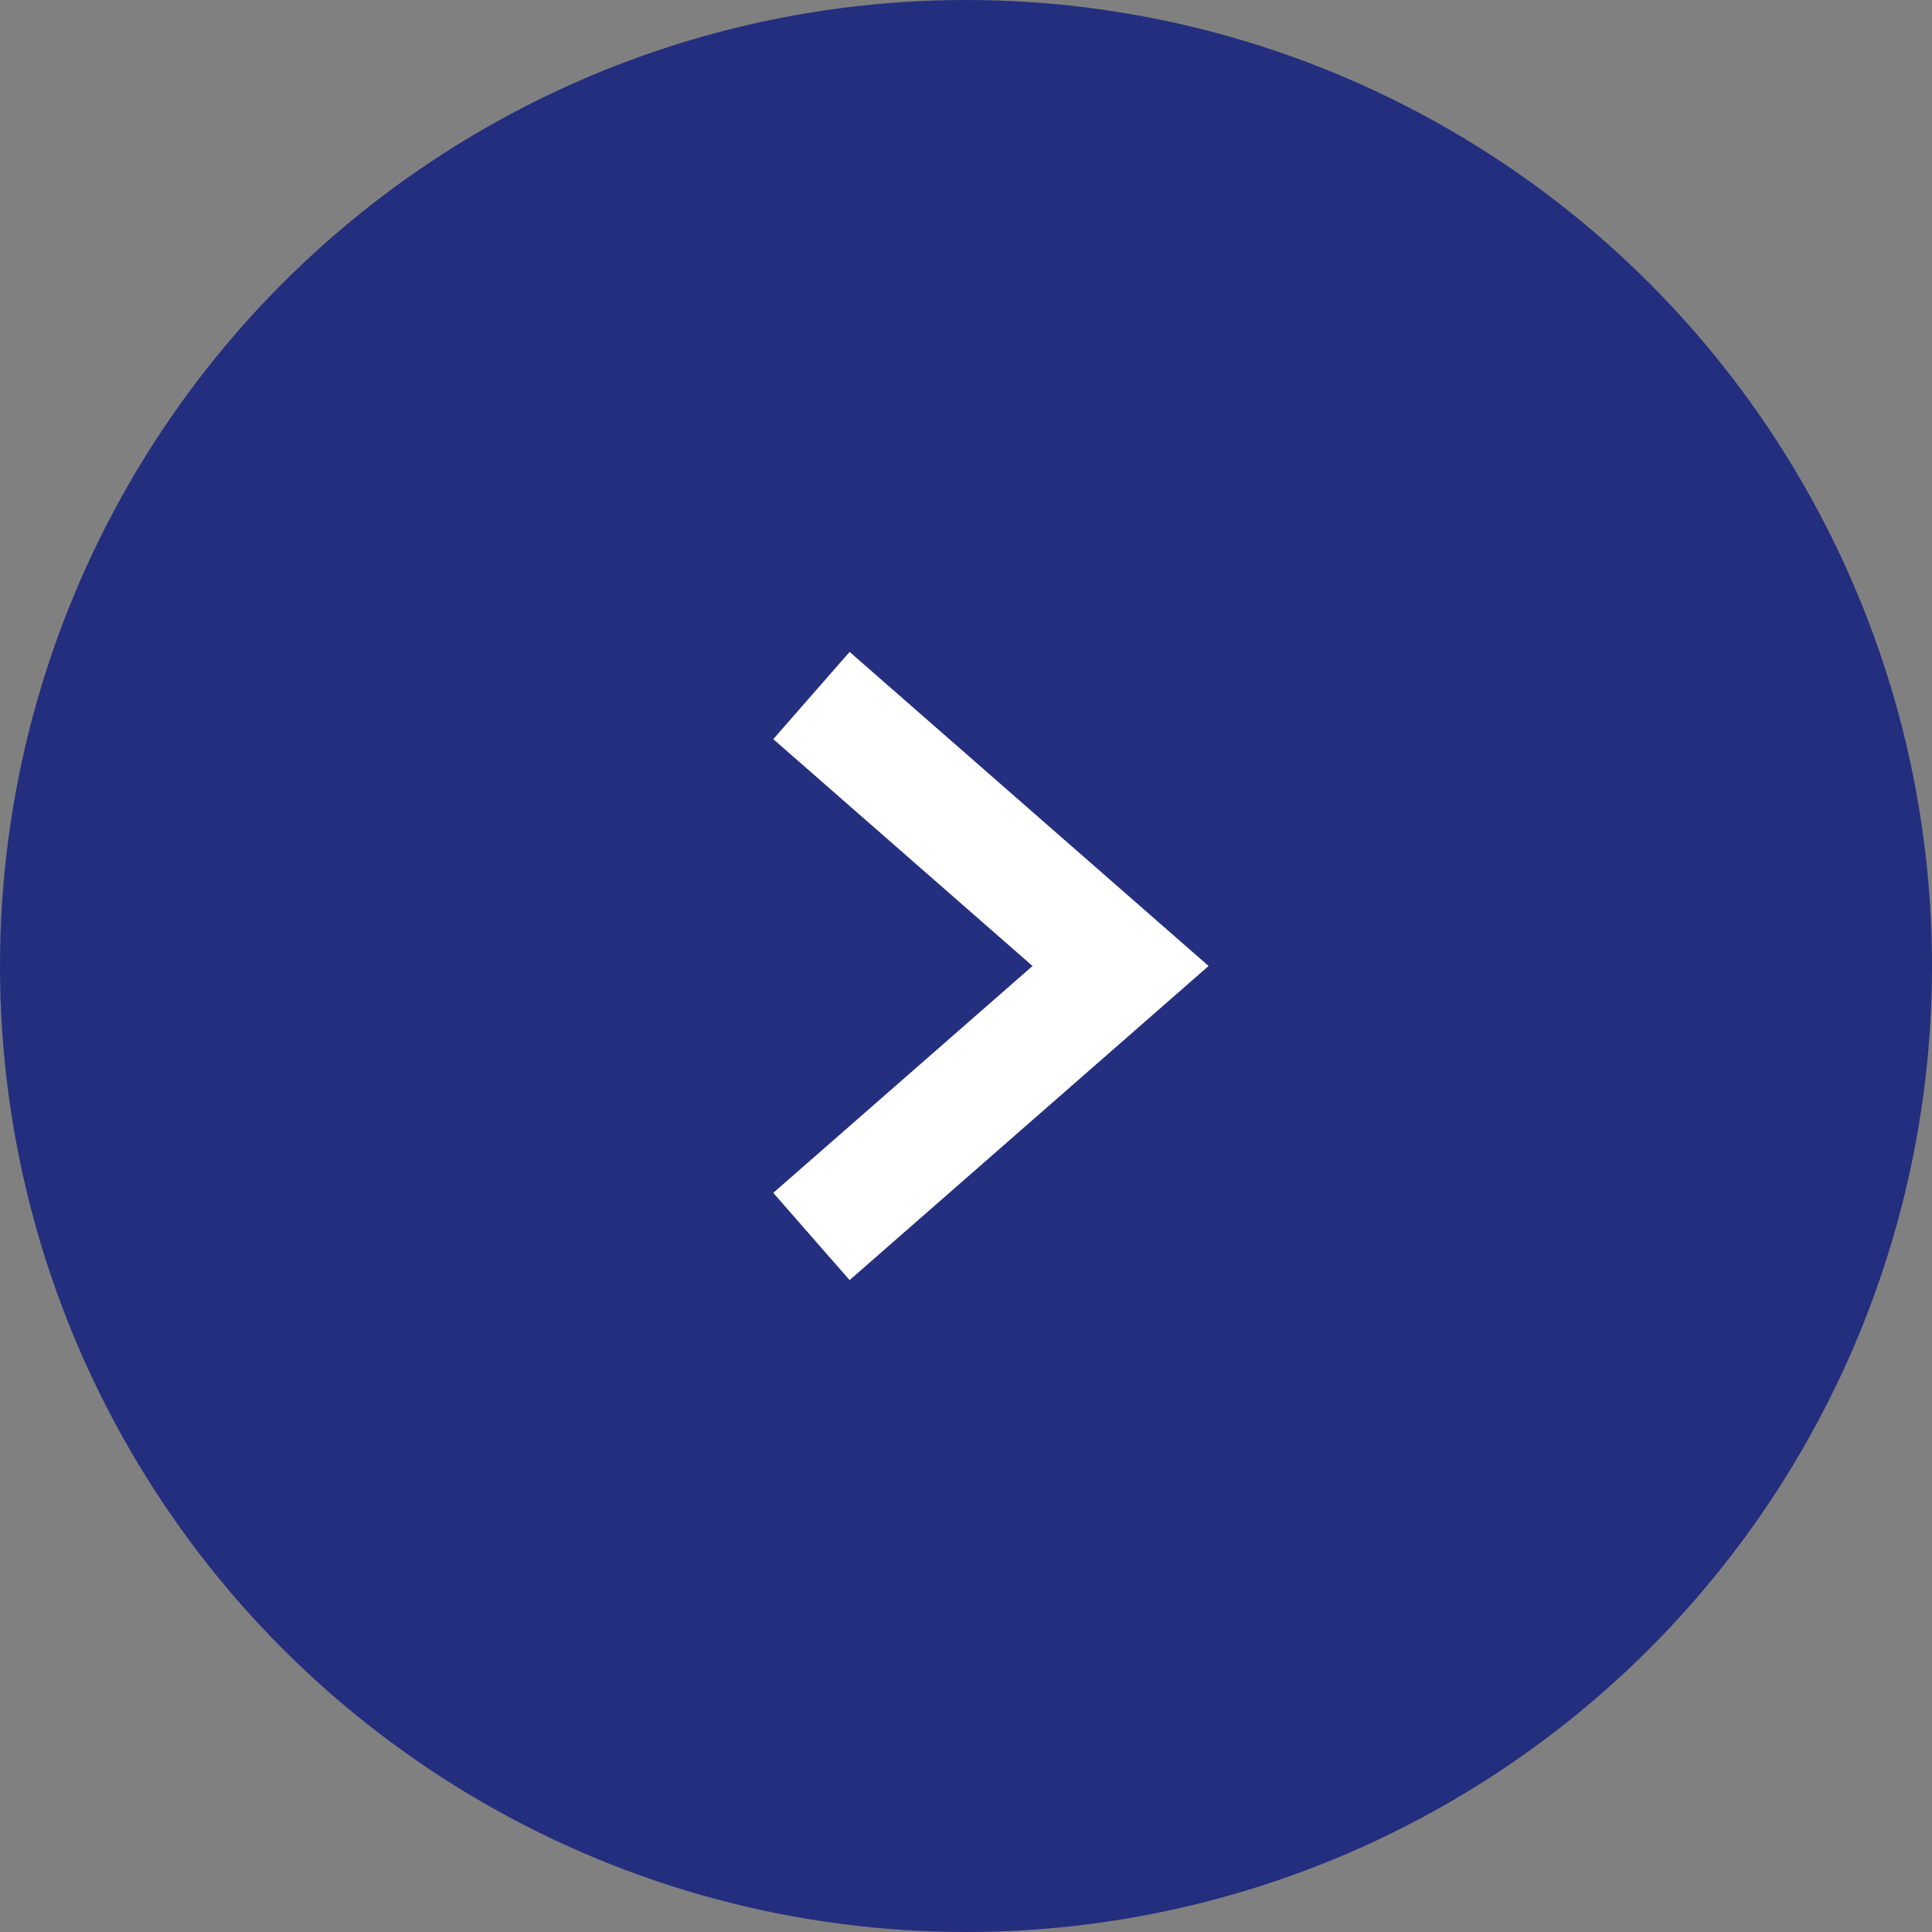
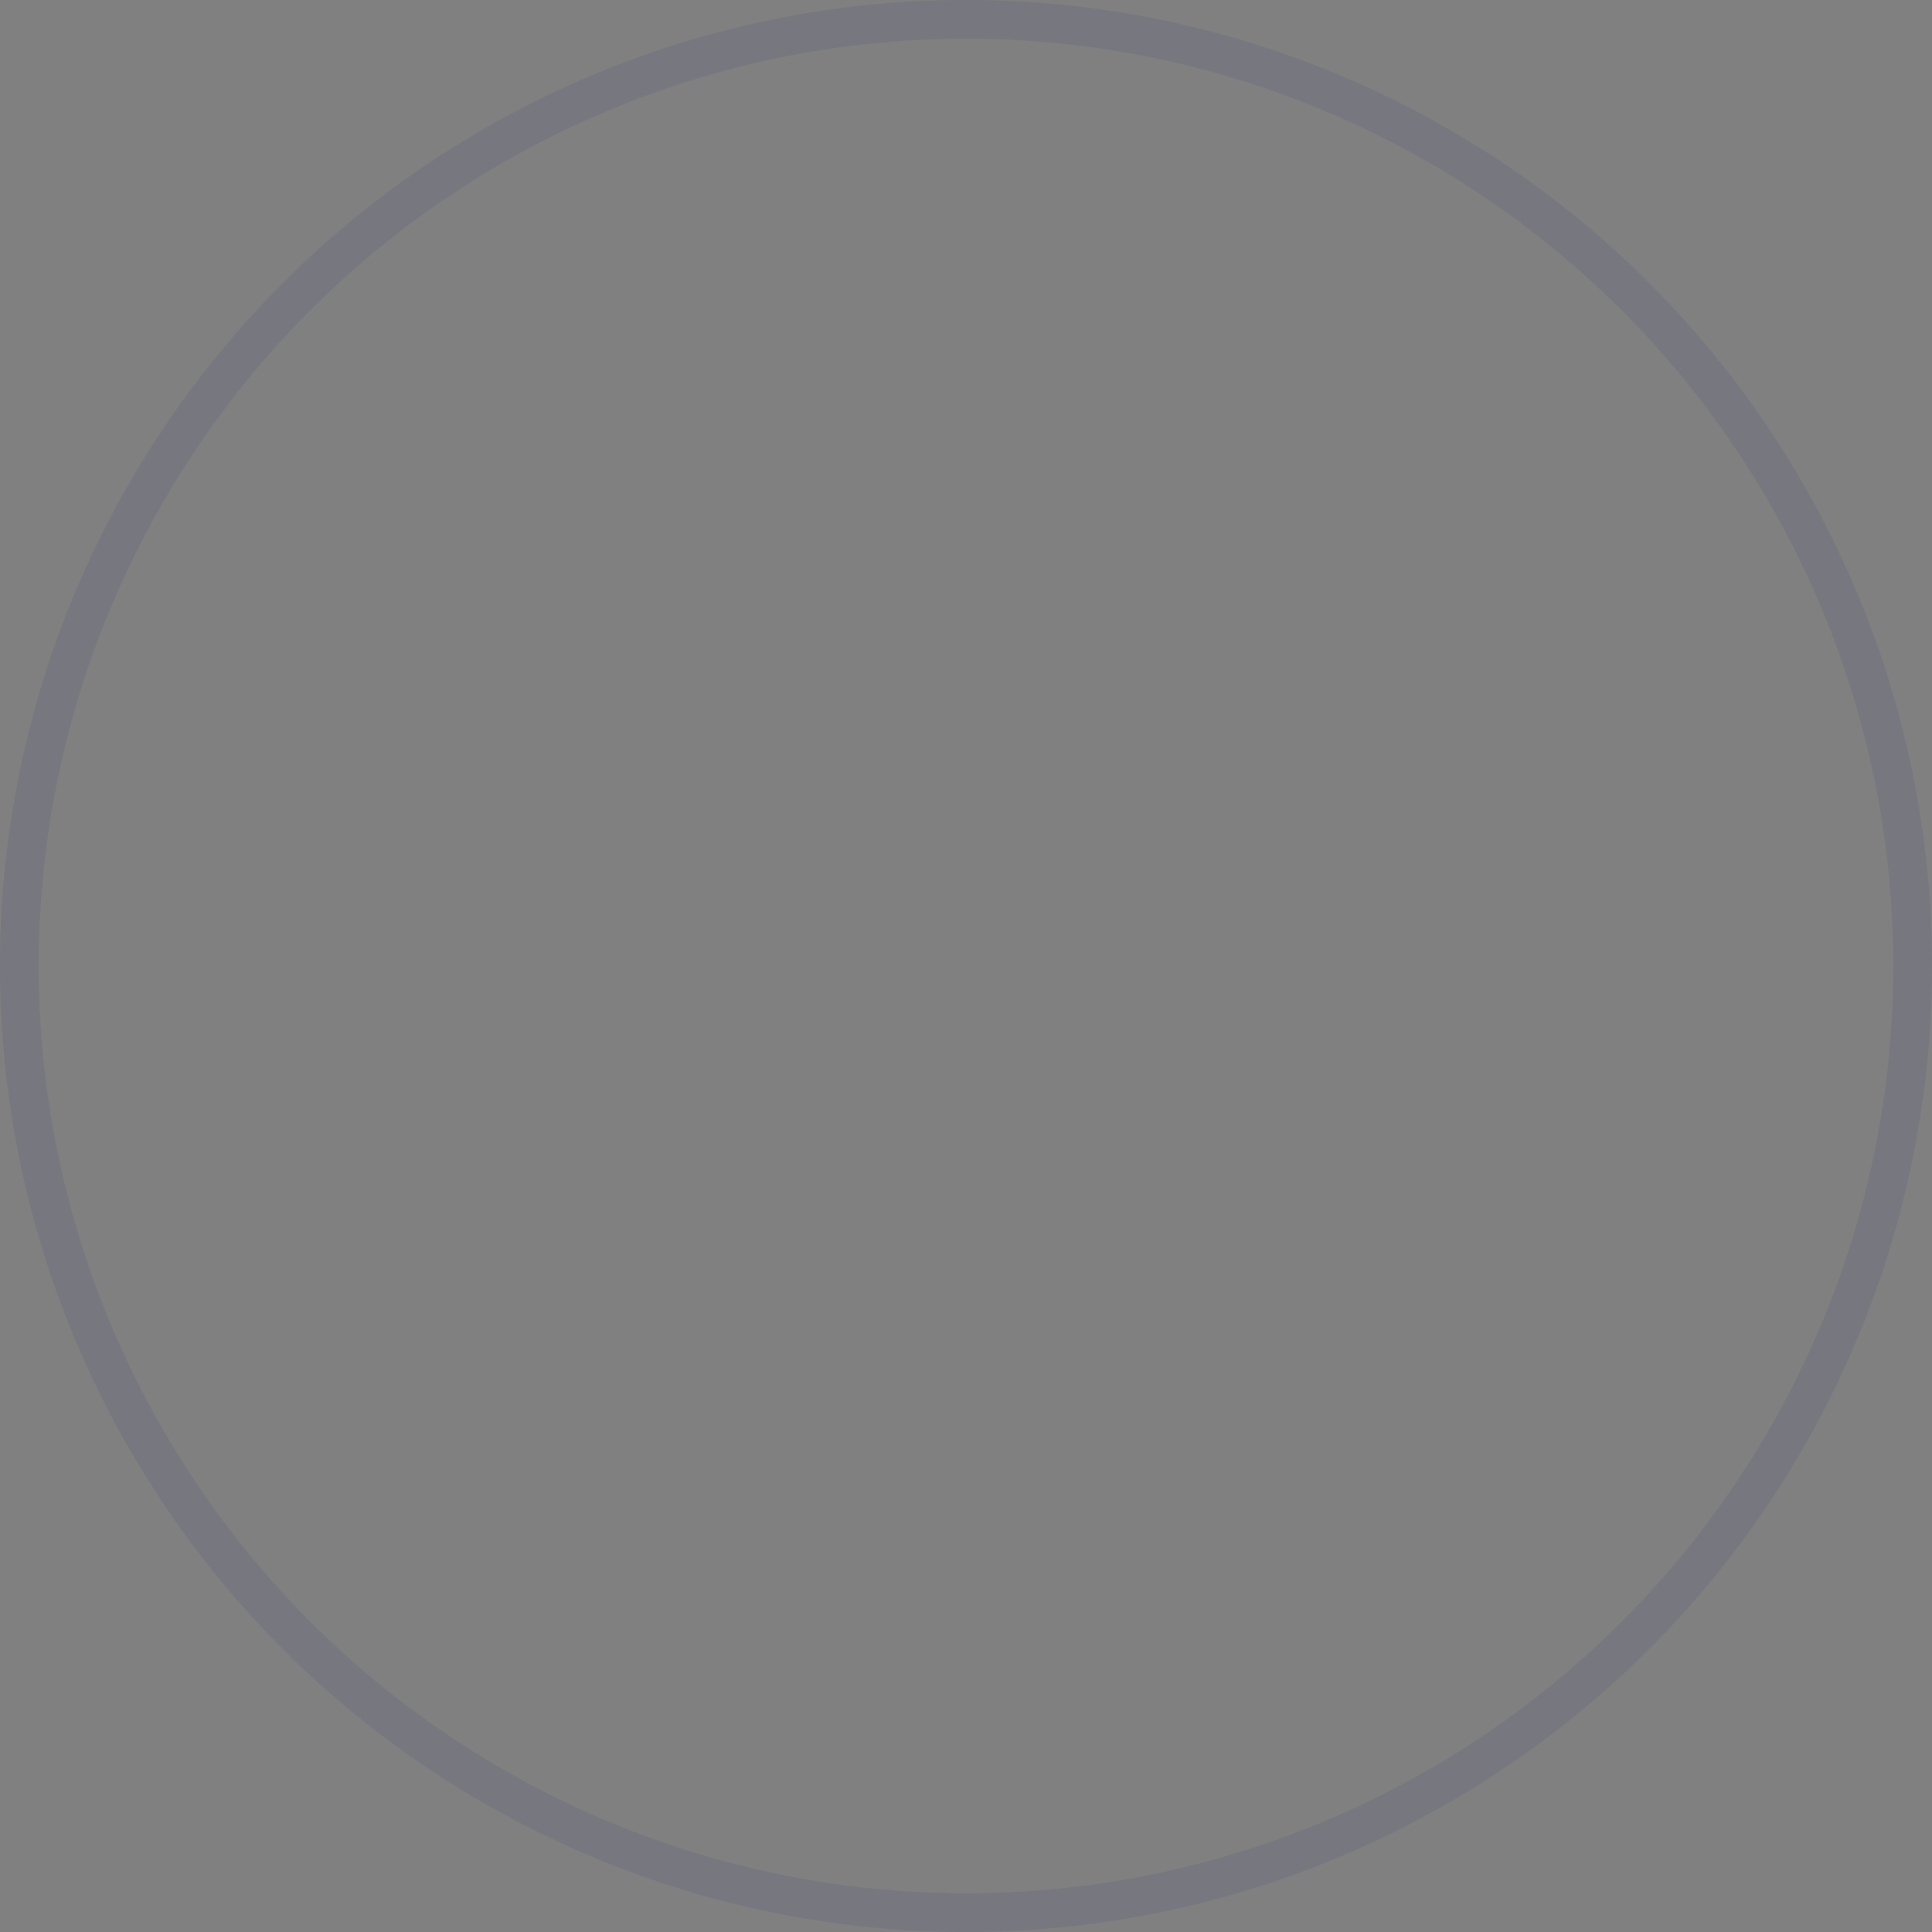
<svg xmlns="http://www.w3.org/2000/svg" width="50" height="50" viewBox="0 0 50 50" fill="none">
  <rect x="0" y="0" width="50" height="50" fill="#808080" stroke="none" />
-   <circle cx="25" cy="25" r="25" transform="rotate(-180 25 25)" fill="#252F7F" />
  <circle cx="25" cy="25" r="24.5" transform="rotate(-180 25 25)" stroke="#252F7F" stroke-opacity="0.1" />
-   <path d="M21 32L29 25L21 18" stroke="white" stroke-width="3" />
</svg>